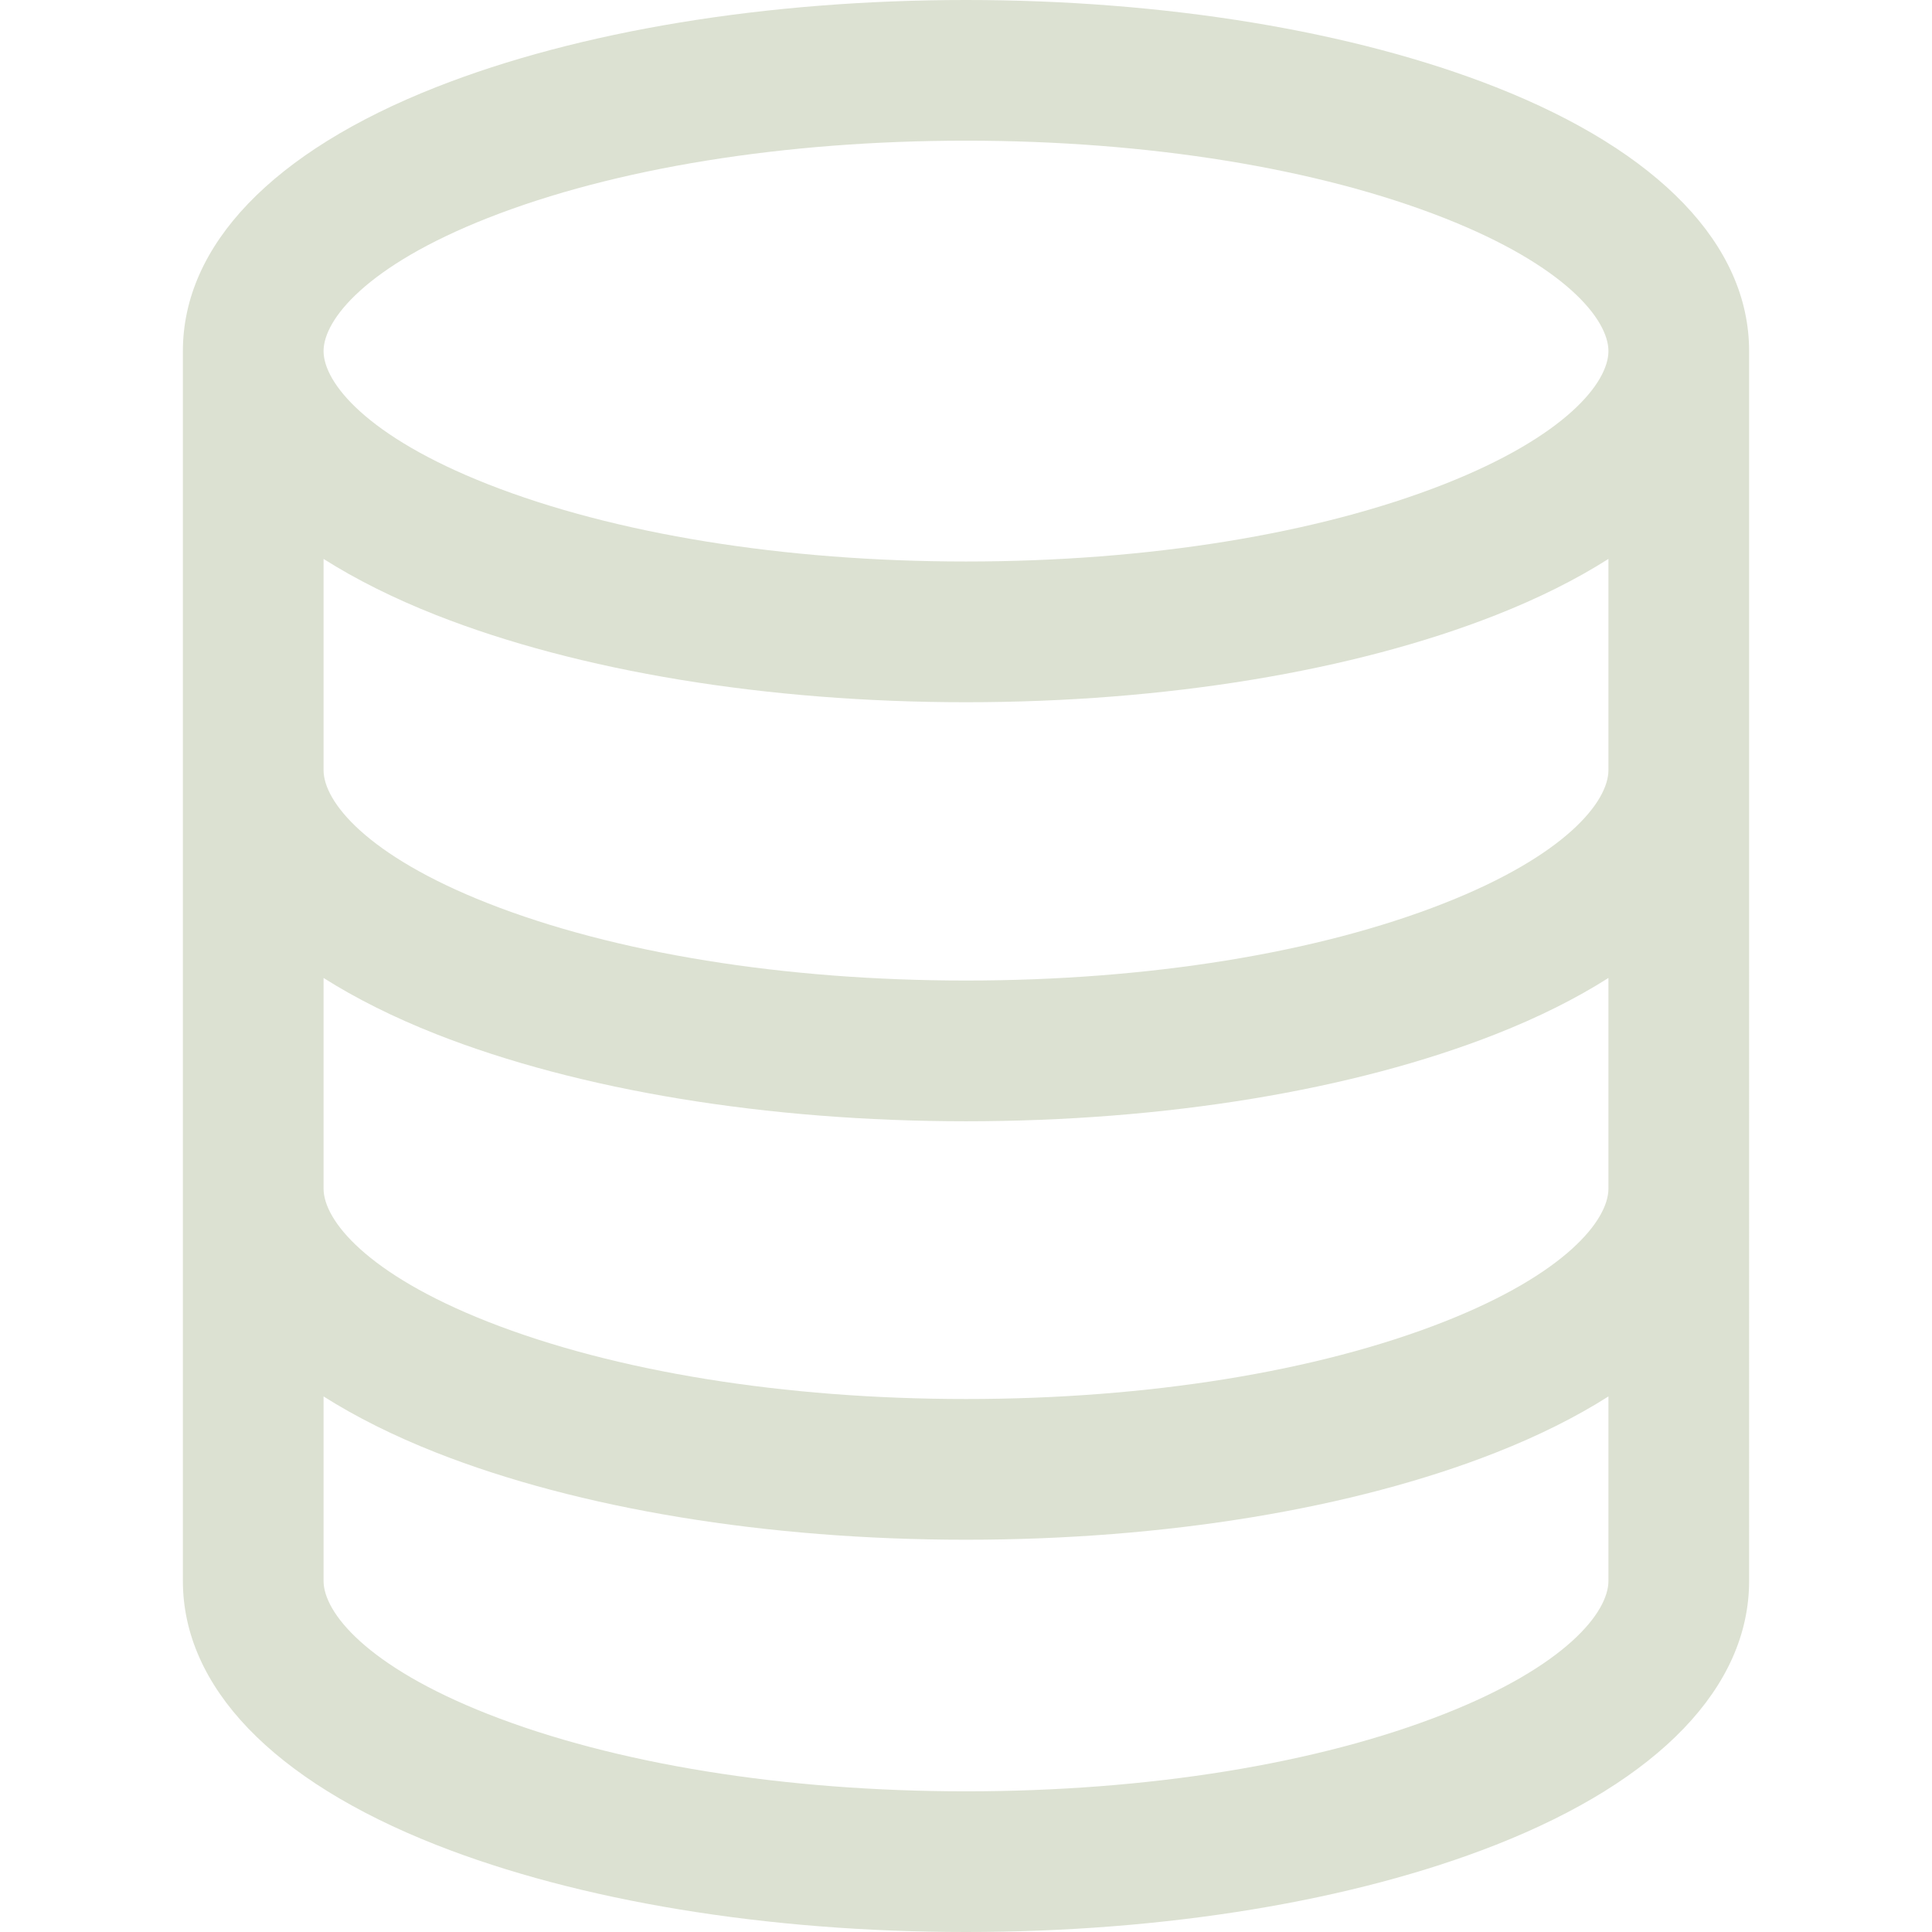
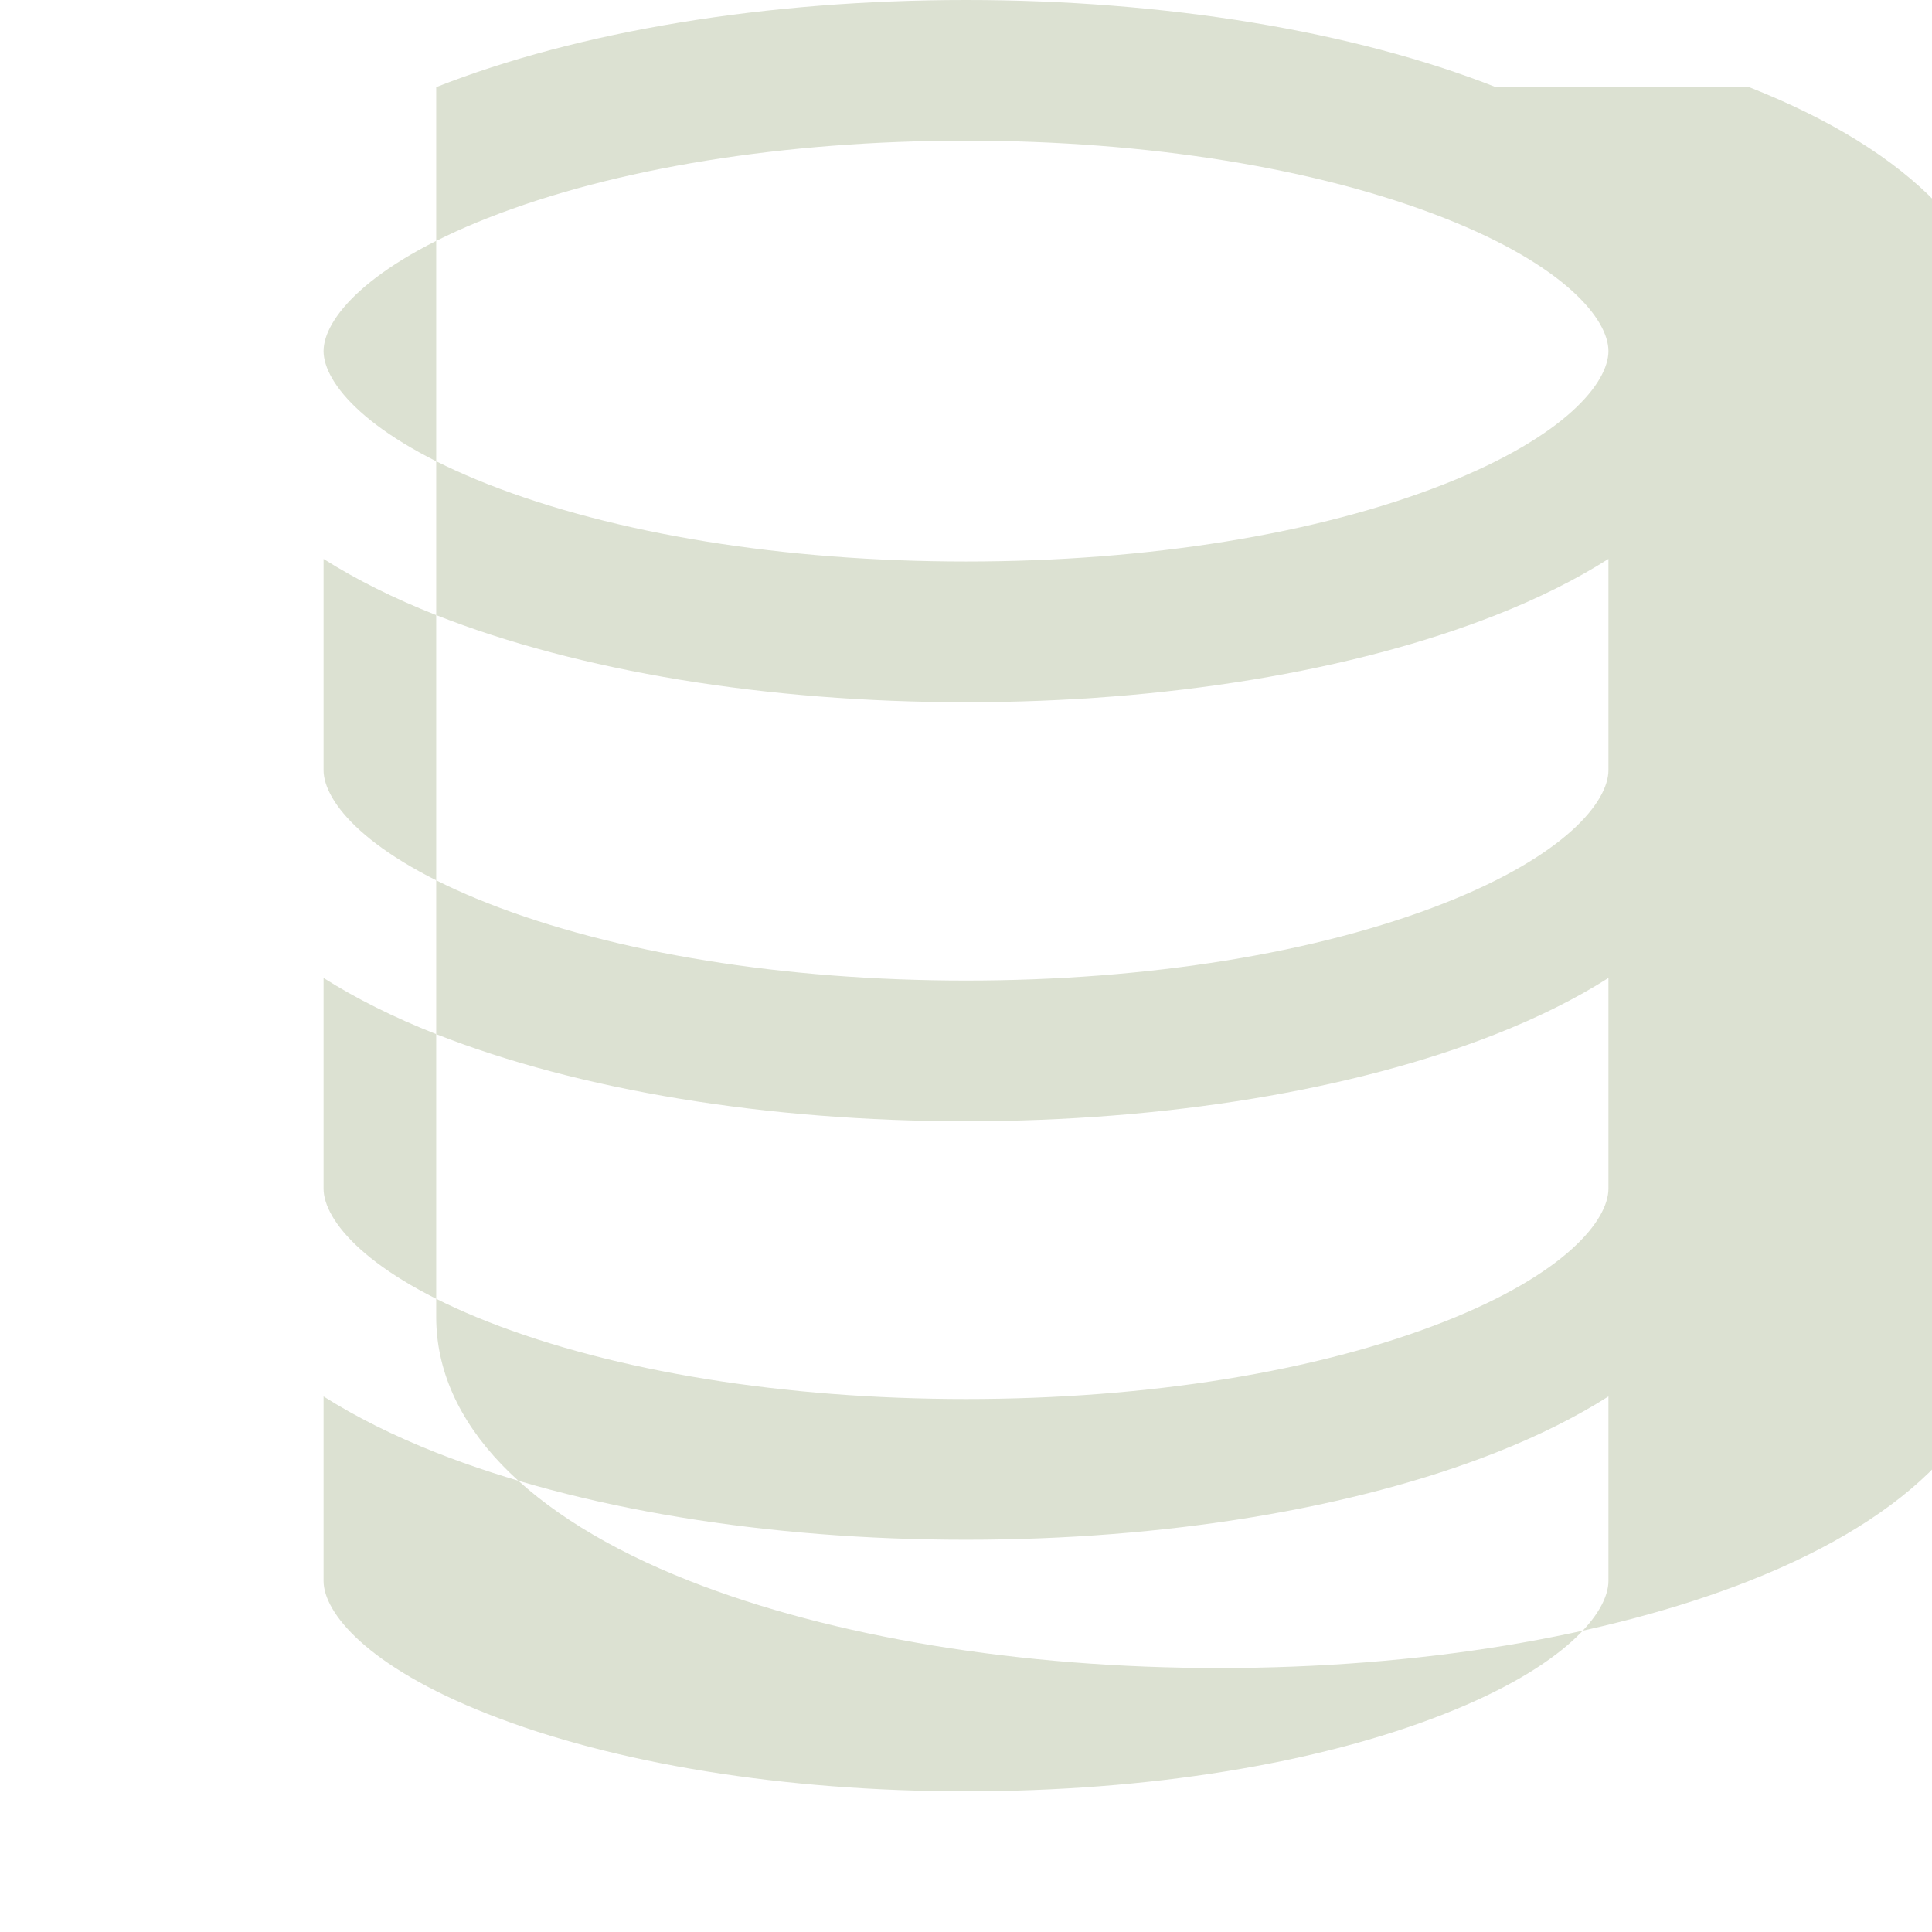
<svg xmlns="http://www.w3.org/2000/svg" id="Layer_1" version="1.1" viewBox="0 0 412 412">
  <defs>
    <style>
      .st0 {
        fill: #dce1d2;
      }
    </style>
  </defs>
-   <path id="database-2-icon" class="st0" d="M318.98,18.58C288.56,6.6,248.44,0,206,0s-82.56,6.6-112.98,18.58c-34.84,13.72-54.02,33.71-54.02,56.29v262.26c0,22.58,19.19,42.57,54.02,56.29,30.42,11.98,70.54,18.58,112.98,18.58s82.56-6.6,112.98-18.58c34.84-13.72,54.02-33.71,54.02-56.29V74.87c0-22.58-19.19-42.57-54.02-56.29ZM104.02,46.49c27-10.63,63.22-16.49,101.98-16.49s74.98,5.86,101.98,16.49c25.85,10.18,35.02,21.65,35.02,28.38s-9.17,18.2-35.02,28.38c-27,10.63-63.22,16.49-101.98,16.49s-74.98-5.86-101.98-16.49c-25.85-10.18-35.02-21.65-35.02-28.38s9.17-18.2,35.02-28.38ZM343,337.13c0,6.73-9.17,18.2-35.02,28.38-27,10.64-63.22,16.49-101.98,16.49s-74.98-5.86-101.98-16.49c-25.85-10.18-35.02-21.65-35.02-28.38v-39.34c6.9,4.37,14.92,8.39,24.02,11.98,30.42,11.98,70.54,18.58,112.98,18.58s82.56-6.6,112.98-18.58c9.1-3.58,17.12-7.6,24.02-11.98v39.35ZM343,253.47c0,6.73-9.17,18.2-35.02,28.38-27,10.64-63.22,16.49-101.98,16.49s-74.98-5.86-101.98-16.49c-25.85-10.18-35.02-21.65-35.02-28.38v-44.92c6.9,4.37,14.92,8.39,24.02,11.98,30.42,11.98,70.54,18.58,112.98,18.58s82.56-6.6,112.98-18.58c9.1-3.58,17.12-7.6,24.02-11.98v44.92ZM307.98,192.61c-27,10.64-63.22,16.49-101.98,16.49s-74.98-5.86-101.98-16.49c-25.85-10.18-35.02-21.65-35.02-28.38v-45.04c6.9,4.37,14.92,8.39,24.02,11.98,30.42,11.98,70.54,18.58,112.98,18.58s82.56-6.6,112.98-18.58c9.1-3.58,17.12-7.6,24.02-11.98v45.04c0,6.73-9.17,18.2-35.02,28.38Z" />
+   <path id="database-2-icon" class="st0" d="M318.98,18.58C288.56,6.6,248.44,0,206,0s-82.56,6.6-112.98,18.58v262.26c0,22.58,19.19,42.57,54.02,56.29,30.42,11.98,70.54,18.58,112.98,18.58s82.56-6.6,112.98-18.58c34.84-13.72,54.02-33.71,54.02-56.29V74.87c0-22.58-19.19-42.57-54.02-56.29ZM104.02,46.49c27-10.63,63.22-16.49,101.98-16.49s74.98,5.86,101.98,16.49c25.85,10.18,35.02,21.65,35.02,28.38s-9.17,18.2-35.02,28.38c-27,10.63-63.22,16.49-101.98,16.49s-74.98-5.86-101.98-16.49c-25.85-10.18-35.02-21.65-35.02-28.38s9.17-18.2,35.02-28.38ZM343,337.13c0,6.73-9.17,18.2-35.02,28.38-27,10.64-63.22,16.49-101.98,16.49s-74.98-5.86-101.98-16.49c-25.85-10.18-35.02-21.65-35.02-28.38v-39.34c6.9,4.37,14.92,8.39,24.02,11.98,30.42,11.98,70.54,18.58,112.98,18.58s82.56-6.6,112.98-18.58c9.1-3.58,17.12-7.6,24.02-11.98v39.35ZM343,253.47c0,6.73-9.17,18.2-35.02,28.38-27,10.64-63.22,16.49-101.98,16.49s-74.98-5.86-101.98-16.49c-25.85-10.18-35.02-21.65-35.02-28.38v-44.92c6.9,4.37,14.92,8.39,24.02,11.98,30.42,11.98,70.54,18.58,112.98,18.58s82.56-6.6,112.98-18.58c9.1-3.58,17.12-7.6,24.02-11.98v44.92ZM307.98,192.61c-27,10.64-63.22,16.49-101.98,16.49s-74.98-5.86-101.98-16.49c-25.85-10.18-35.02-21.65-35.02-28.38v-45.04c6.9,4.37,14.92,8.39,24.02,11.98,30.42,11.98,70.54,18.58,112.98,18.58s82.56-6.6,112.98-18.58c9.1-3.58,17.12-7.6,24.02-11.98v45.04c0,6.73-9.17,18.2-35.02,28.38Z" />
</svg>